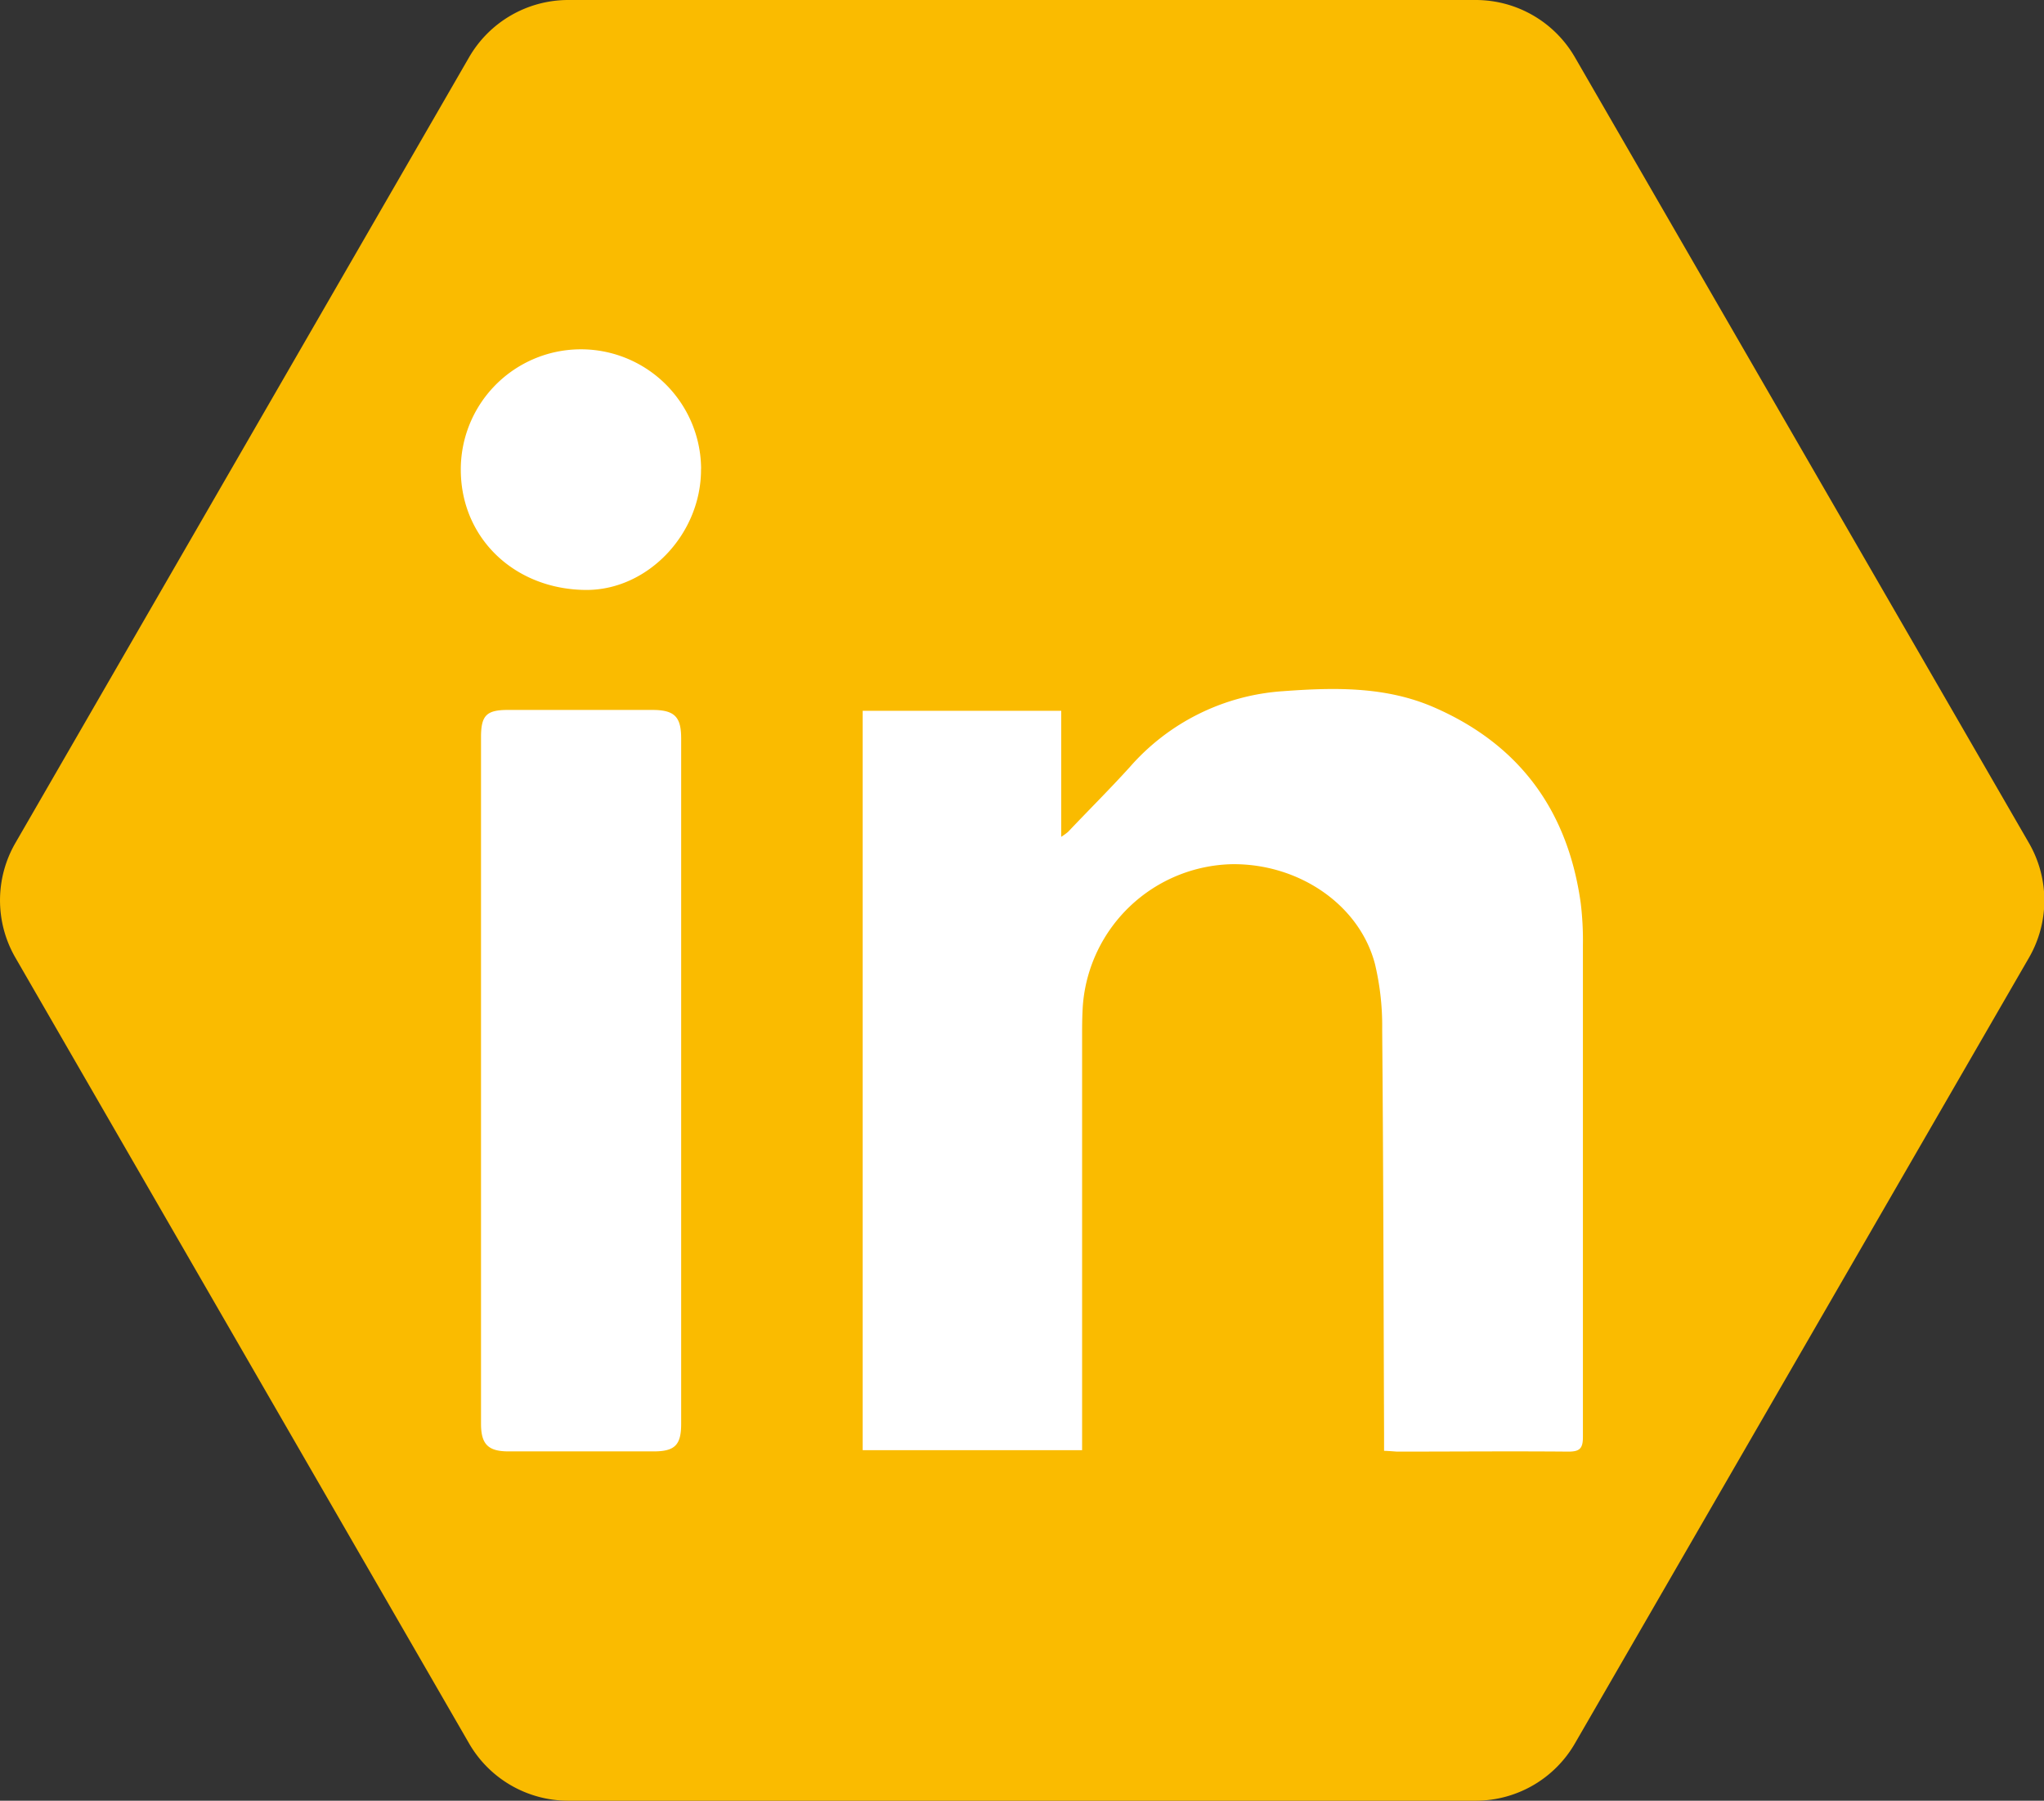
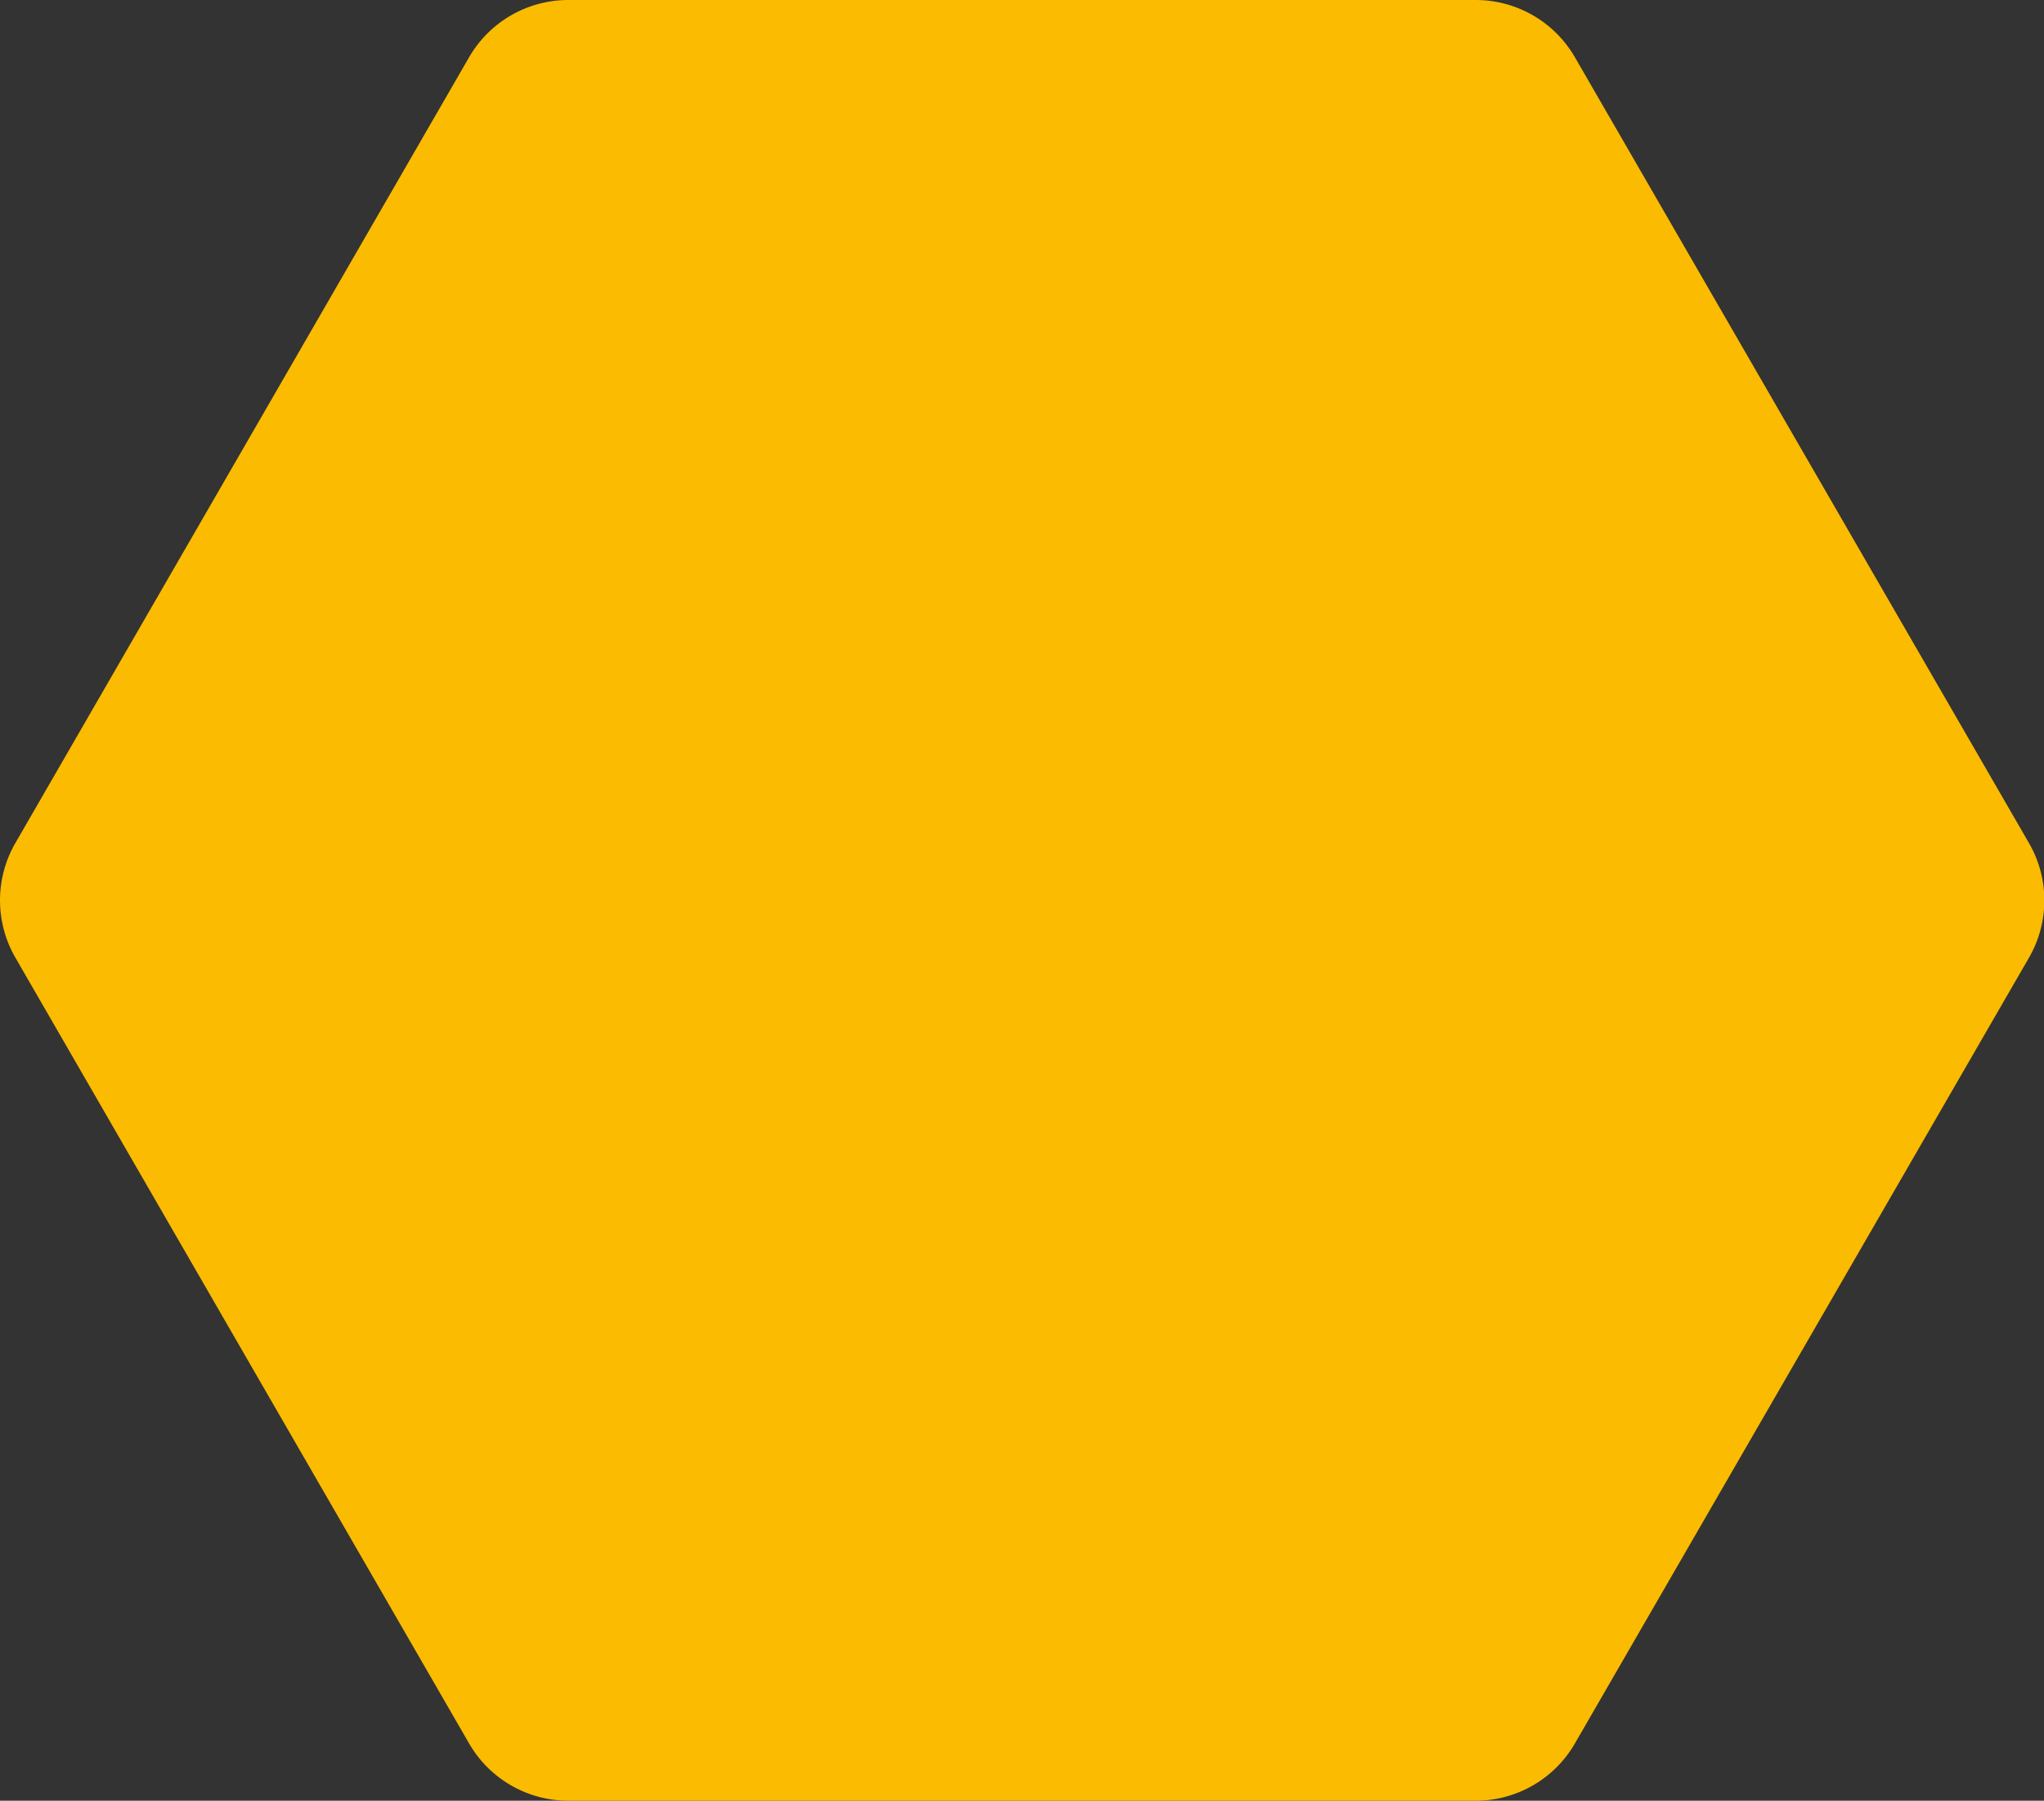
<svg xmlns="http://www.w3.org/2000/svg" viewBox="0 0 282.07 248.52">
  <rect x="0" y="0" width="282.07" height="248.52" fill="#333333" stroke="none" />
  <defs>
    <style>.b{fill:#fff}</style>
  </defs>
  <path d="M203.65 0H78.42a15.81 15.81 0 00-13.69 7.91L2.12 116.35a15.81 15.81 0 000 15.81l62.61 108.45a15.81 15.81 0 0013.69 7.91h125.23a15.81 15.81 0 0013.69-7.91L280 132.17a15.81 15.81 0 000-15.81L217.34 7.91A15.81 15.81 0 00203.65 0z" fill="#fabb00" />
-   <path class="b" d="M191 200.23v-2.15c-.07-18.68-.1-37.37-.26-56.05a36.77 36.77 0 00-1-9c-2.15-8.19-10.54-13.88-19.76-13.76a21.12 21.12 0 00-20.55 19.52c-.08 1.24-.1 2.48-.1 3.72v57.63h-30.28V98.1h27.4v17.39a8.29 8.29 0 00.95-.69c2.84-3 5.73-5.87 8.48-8.9a30.8 30.8 0 0121.2-10.51c7.07-.52 14.18-.68 20.88 2.26 11.84 5.18 18.42 14.34 20.18 27a42.91 42.91 0 01.3 5.81v67.88c0 1.59-.47 2-2 2-7.88-.07-15.77 0-23.65 0-.47-.03-1-.08-1.79-.11zM94 149.38v47.15c0 2.89-.87 3.77-3.75 3.78H70.17c-2.82 0-3.79-1-3.79-3.81v-94.78c0-3 .77-3.74 3.73-3.74H90c3.06 0 4 .91 4 3.93v47.47zM96.74 64.71c.06 8.91-7.26 16.67-15.74 16.71-9.84 0-17.32-7-17.41-16.44a16.581 16.581 0 0133.16-.38v.1z" />
</svg>